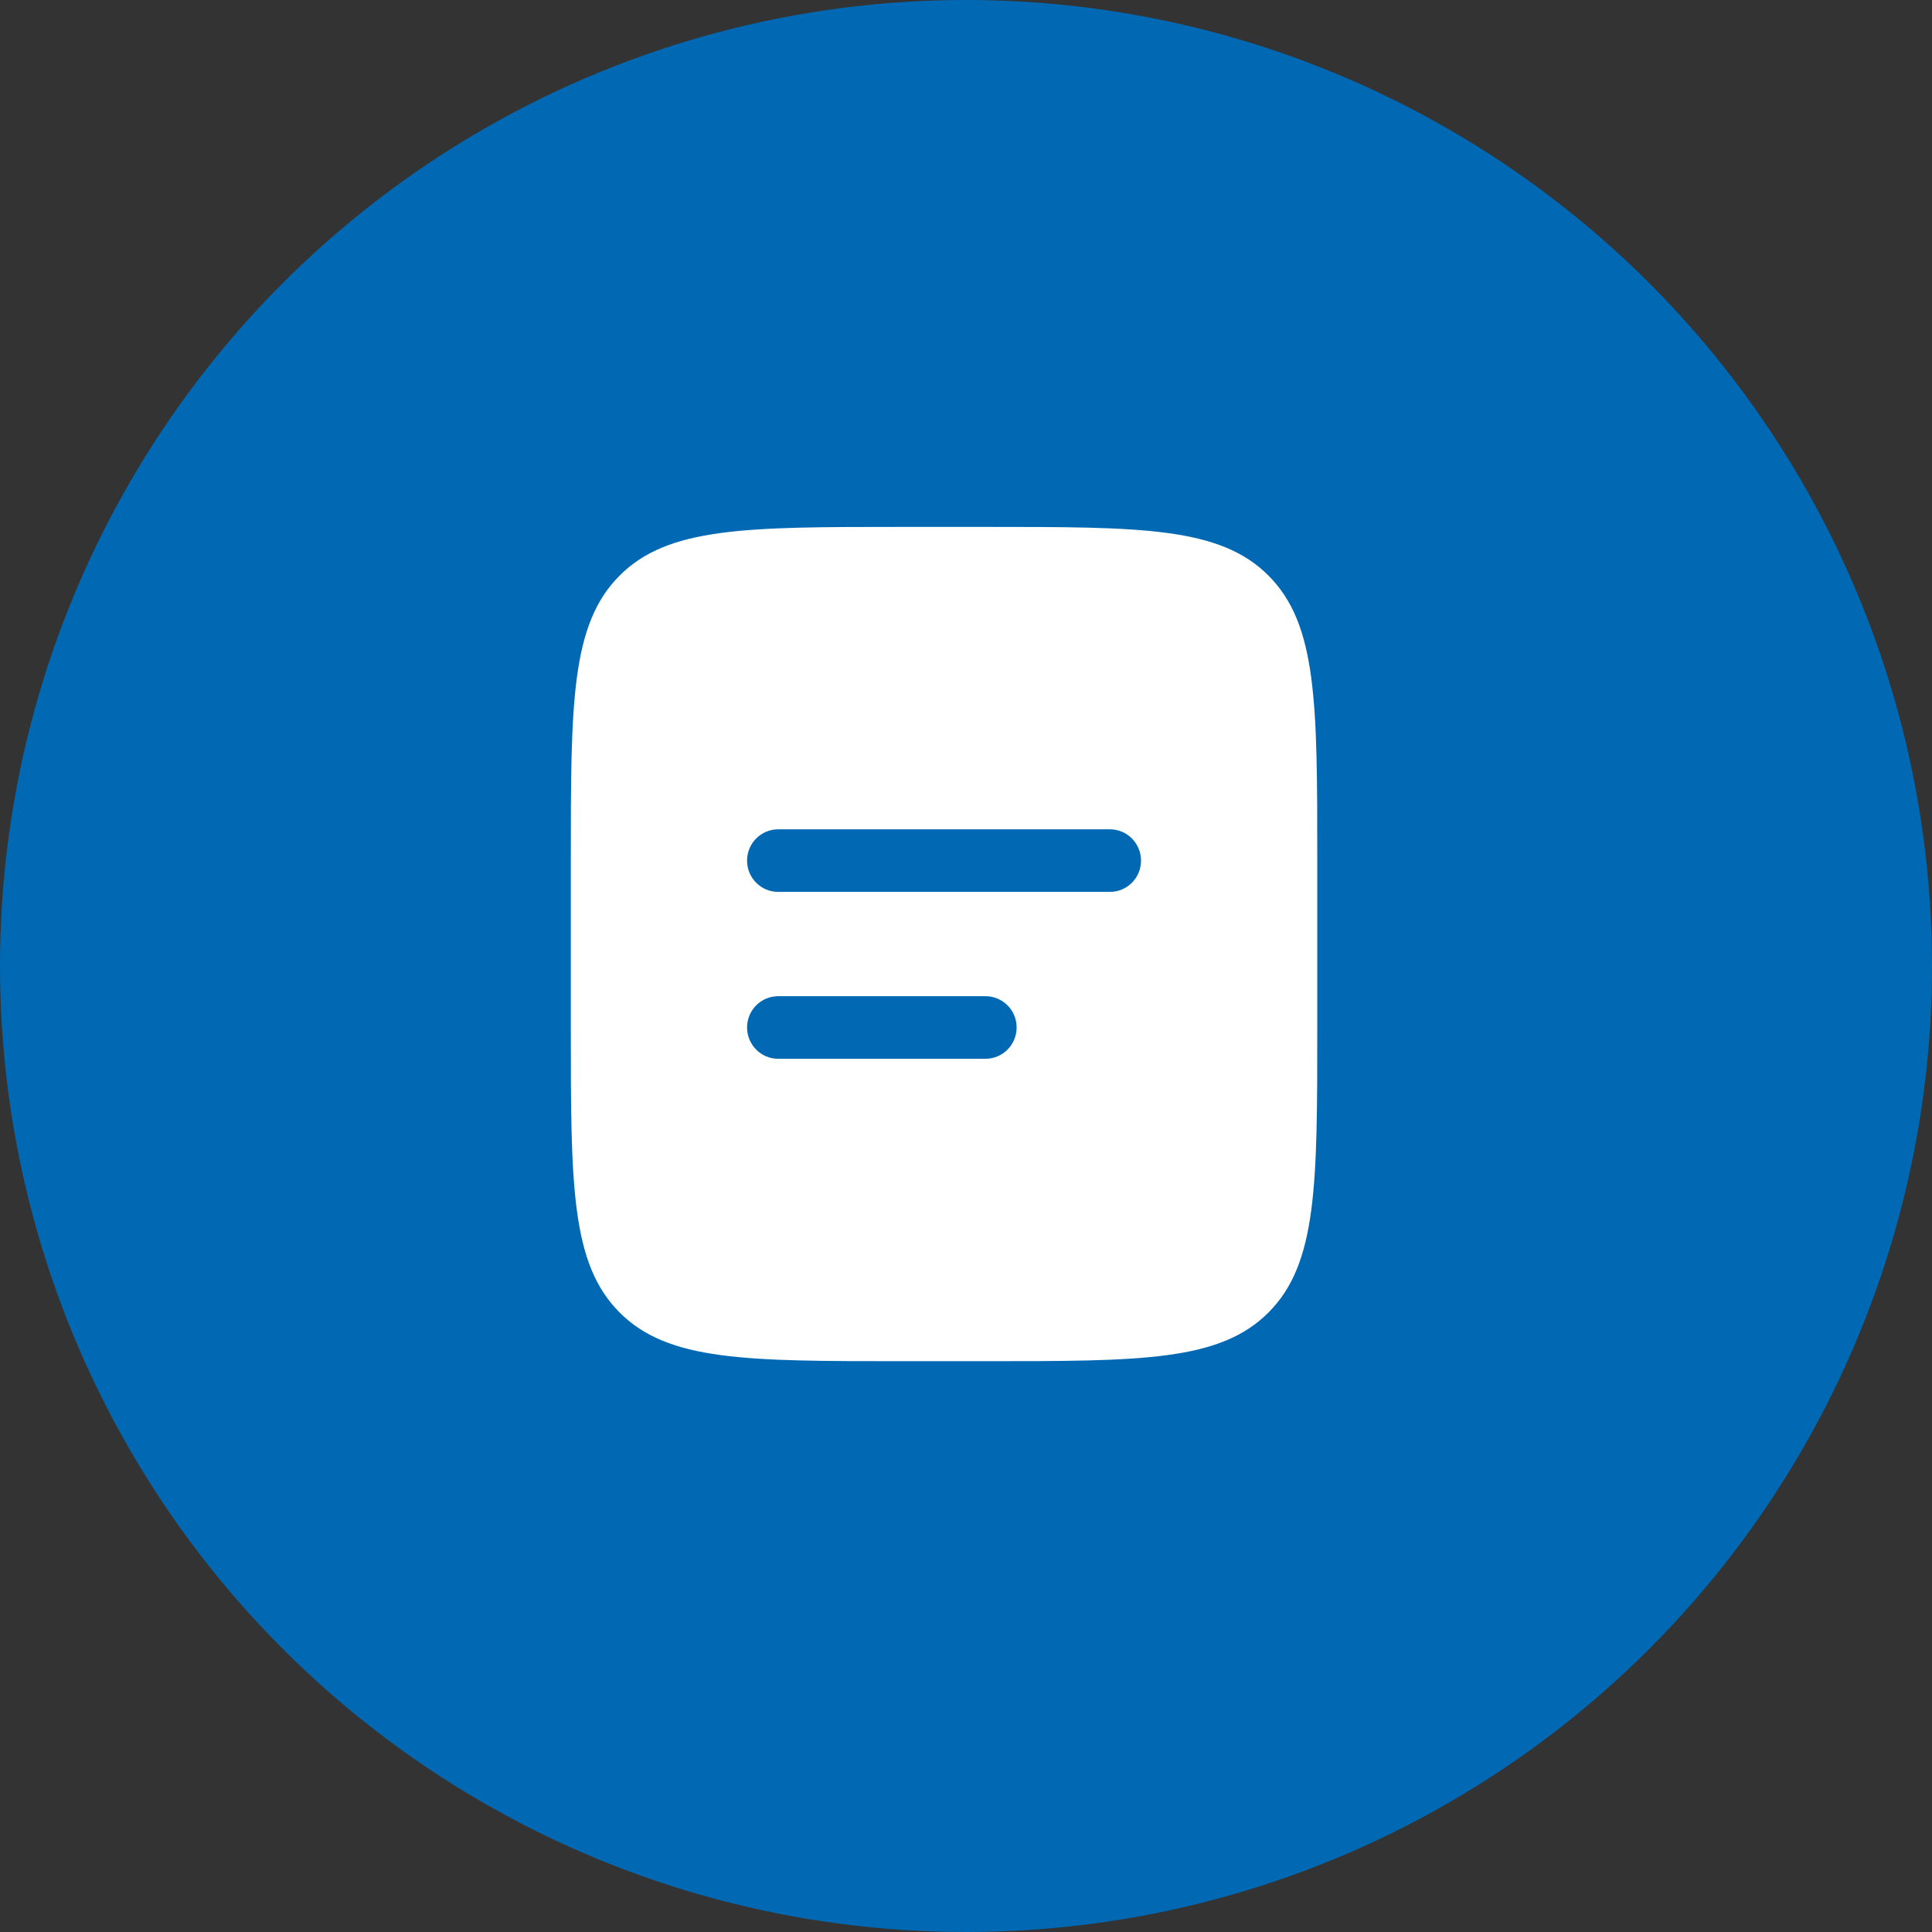
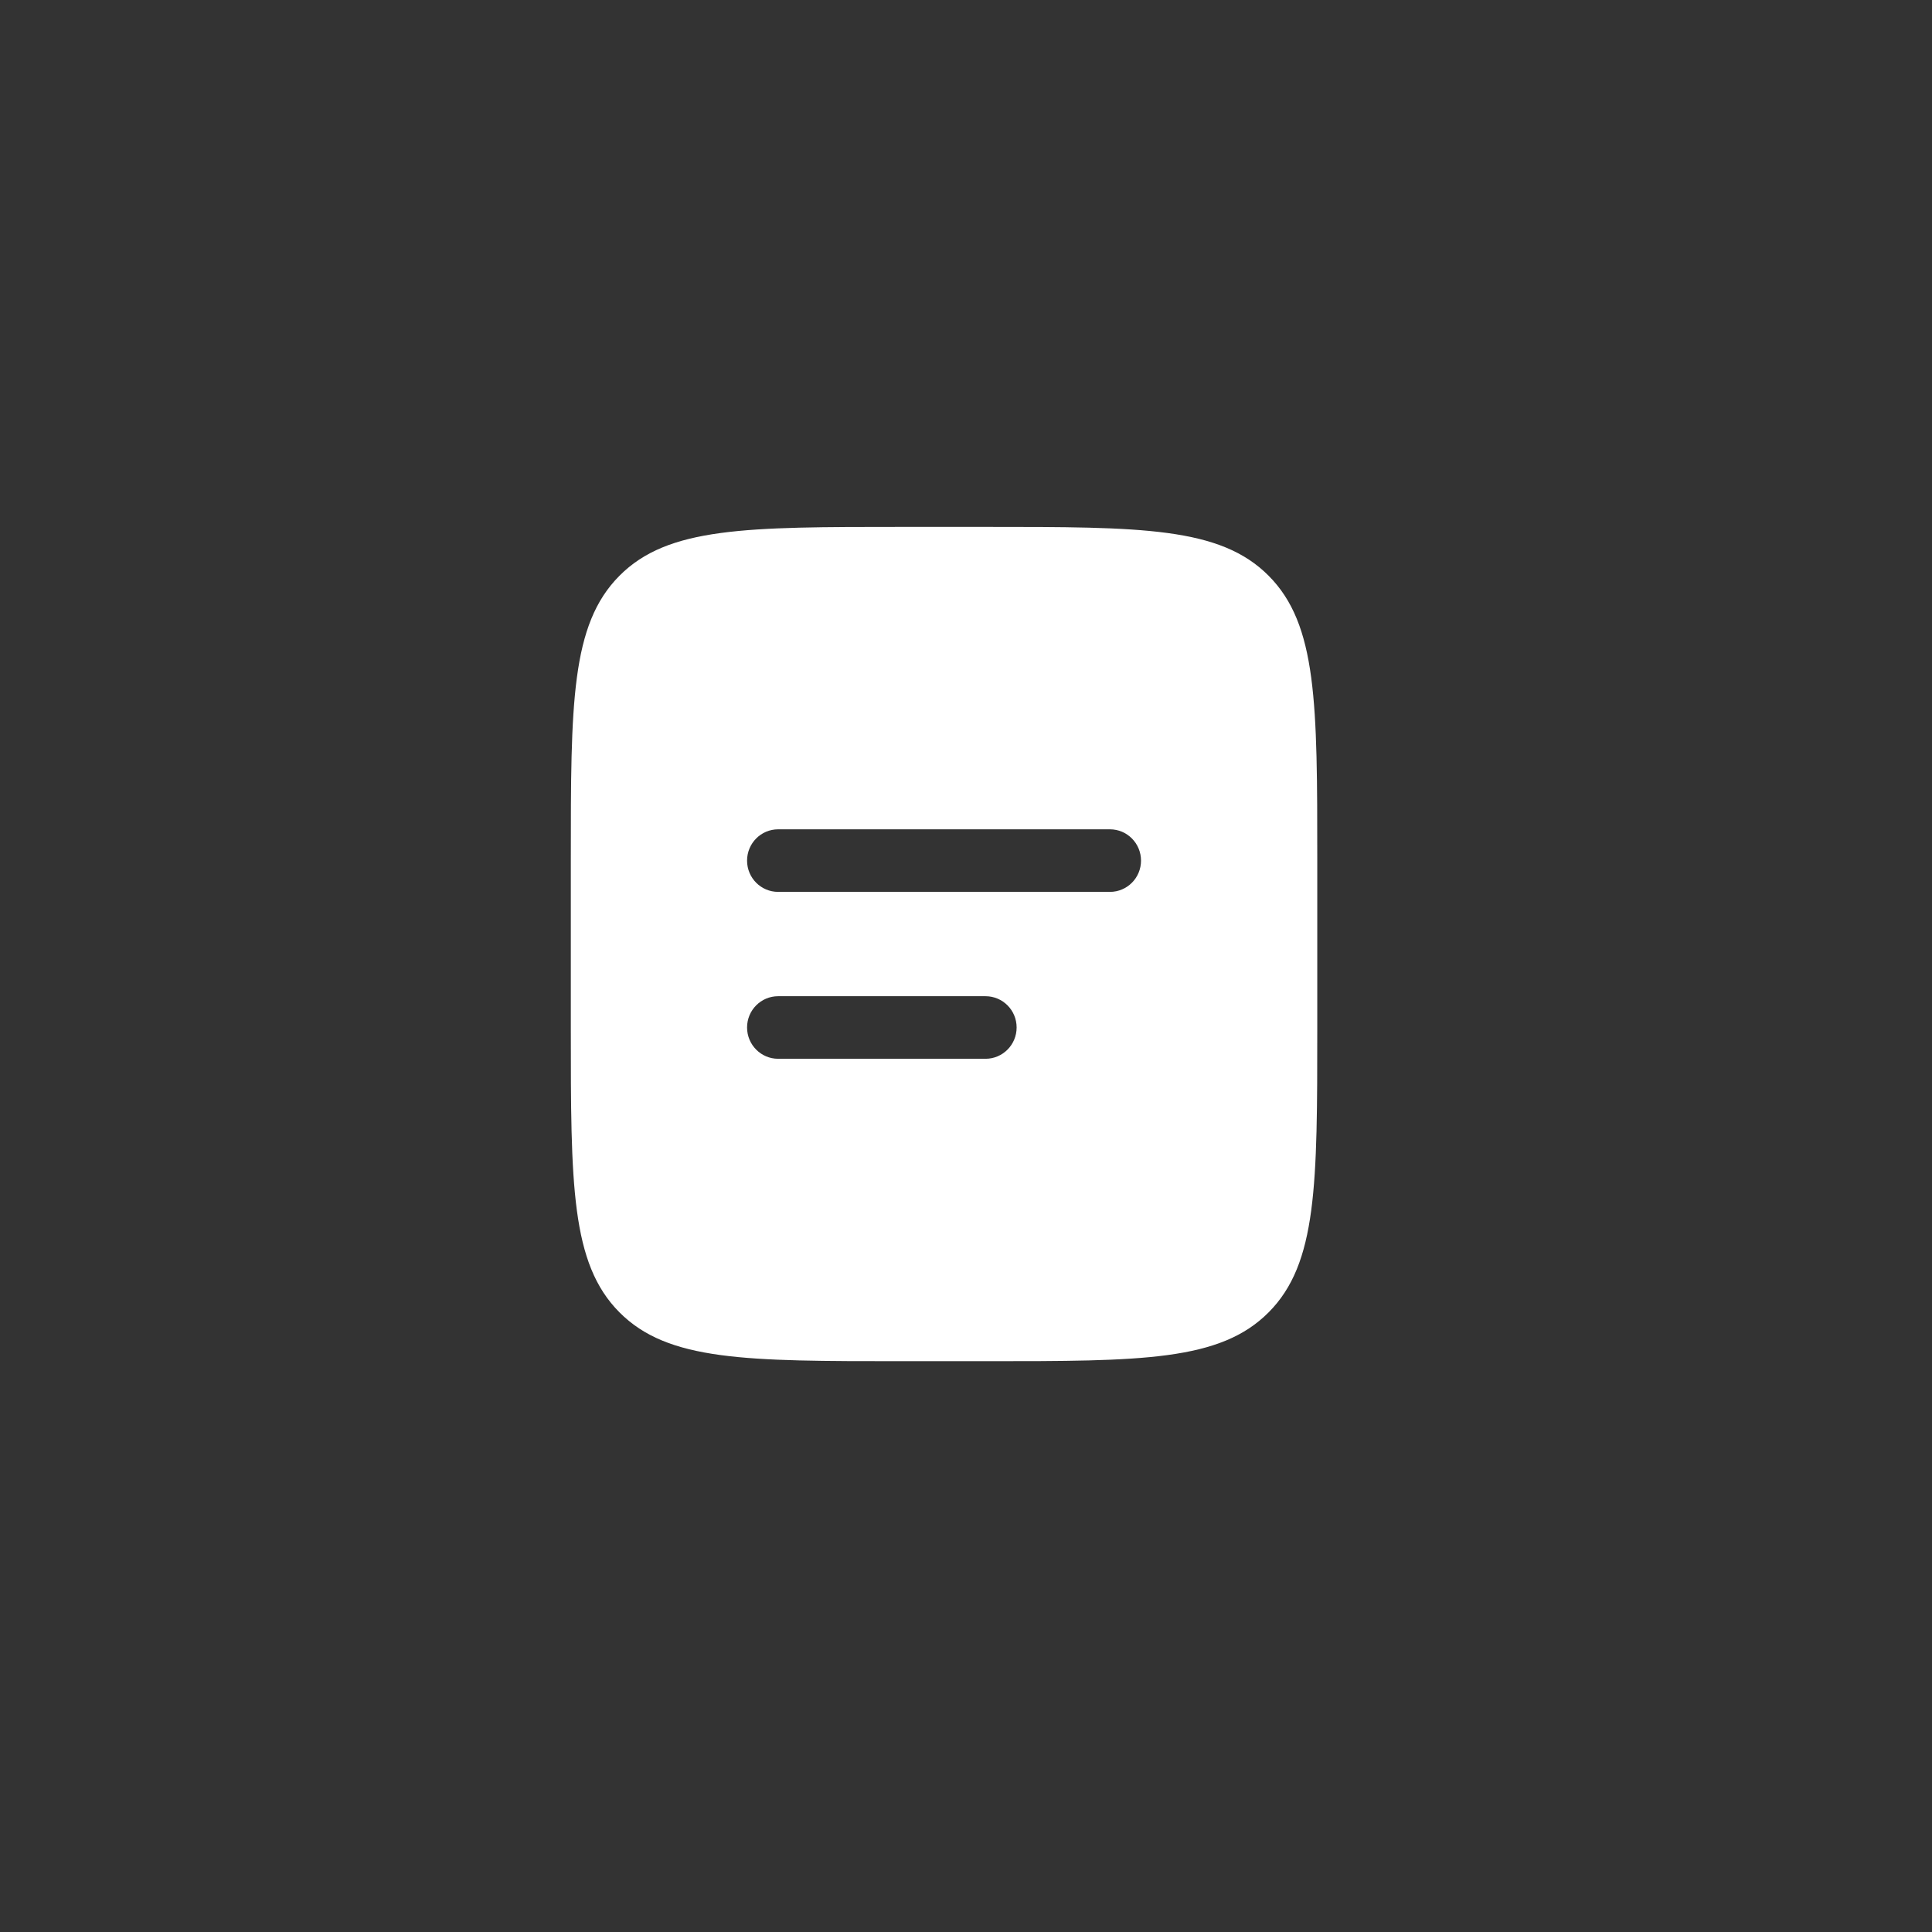
<svg xmlns="http://www.w3.org/2000/svg" width="44" height="44" viewBox="0 0 44 44" fill="none">
  <rect x="0" y="0" width="44" height="44" fill="#333333" stroke="none" />
-   <circle cx="22" cy="22" r="22" fill="#0169B3" />
  <path fill-rule="evenodd" clip-rule="evenodd" d="M14.107 13.113C13 14.226 13 16.017 13 19.6V23.4C13 26.983 13 28.774 14.107 29.887C15.213 31 16.994 31 20.556 31H22.444C26.006 31 27.787 31 28.893 29.887C30 28.774 30 26.983 30 23.4V19.6C30 16.017 30 14.226 28.893 13.113C27.787 12 26.006 12 22.444 12H20.556C16.994 12 15.213 12 14.107 13.113ZM17.722 18.887C17.331 18.887 17.014 19.206 17.014 19.6C17.014 19.994 17.331 20.312 17.722 20.312H25.278C25.669 20.312 25.986 19.994 25.986 19.6C25.986 19.206 25.669 18.887 25.278 18.887H17.722ZM17.722 22.688C17.331 22.688 17.014 23.006 17.014 23.4C17.014 23.794 17.331 24.113 17.722 24.113H22.444C22.836 24.113 23.153 23.794 23.153 23.4C23.153 23.006 22.836 22.688 22.444 22.688H17.722Z" fill="white" />
</svg>